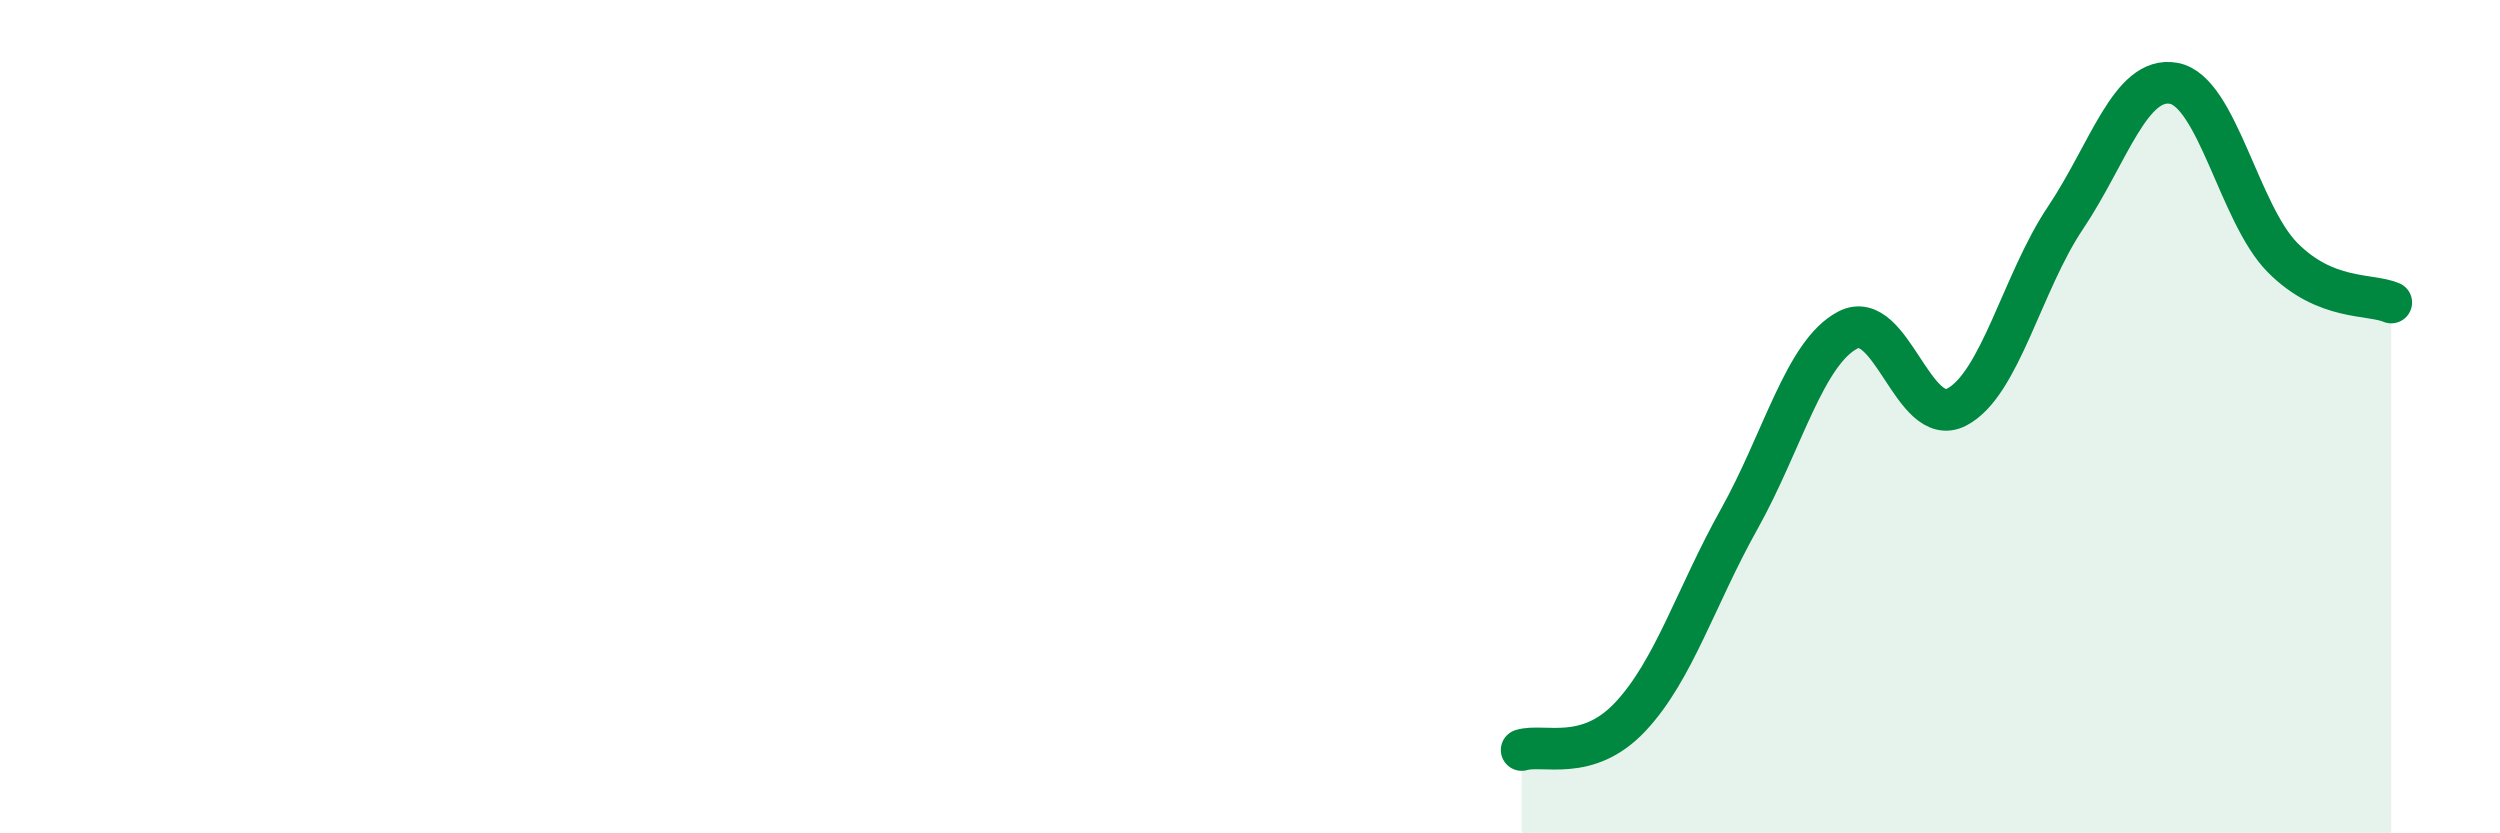
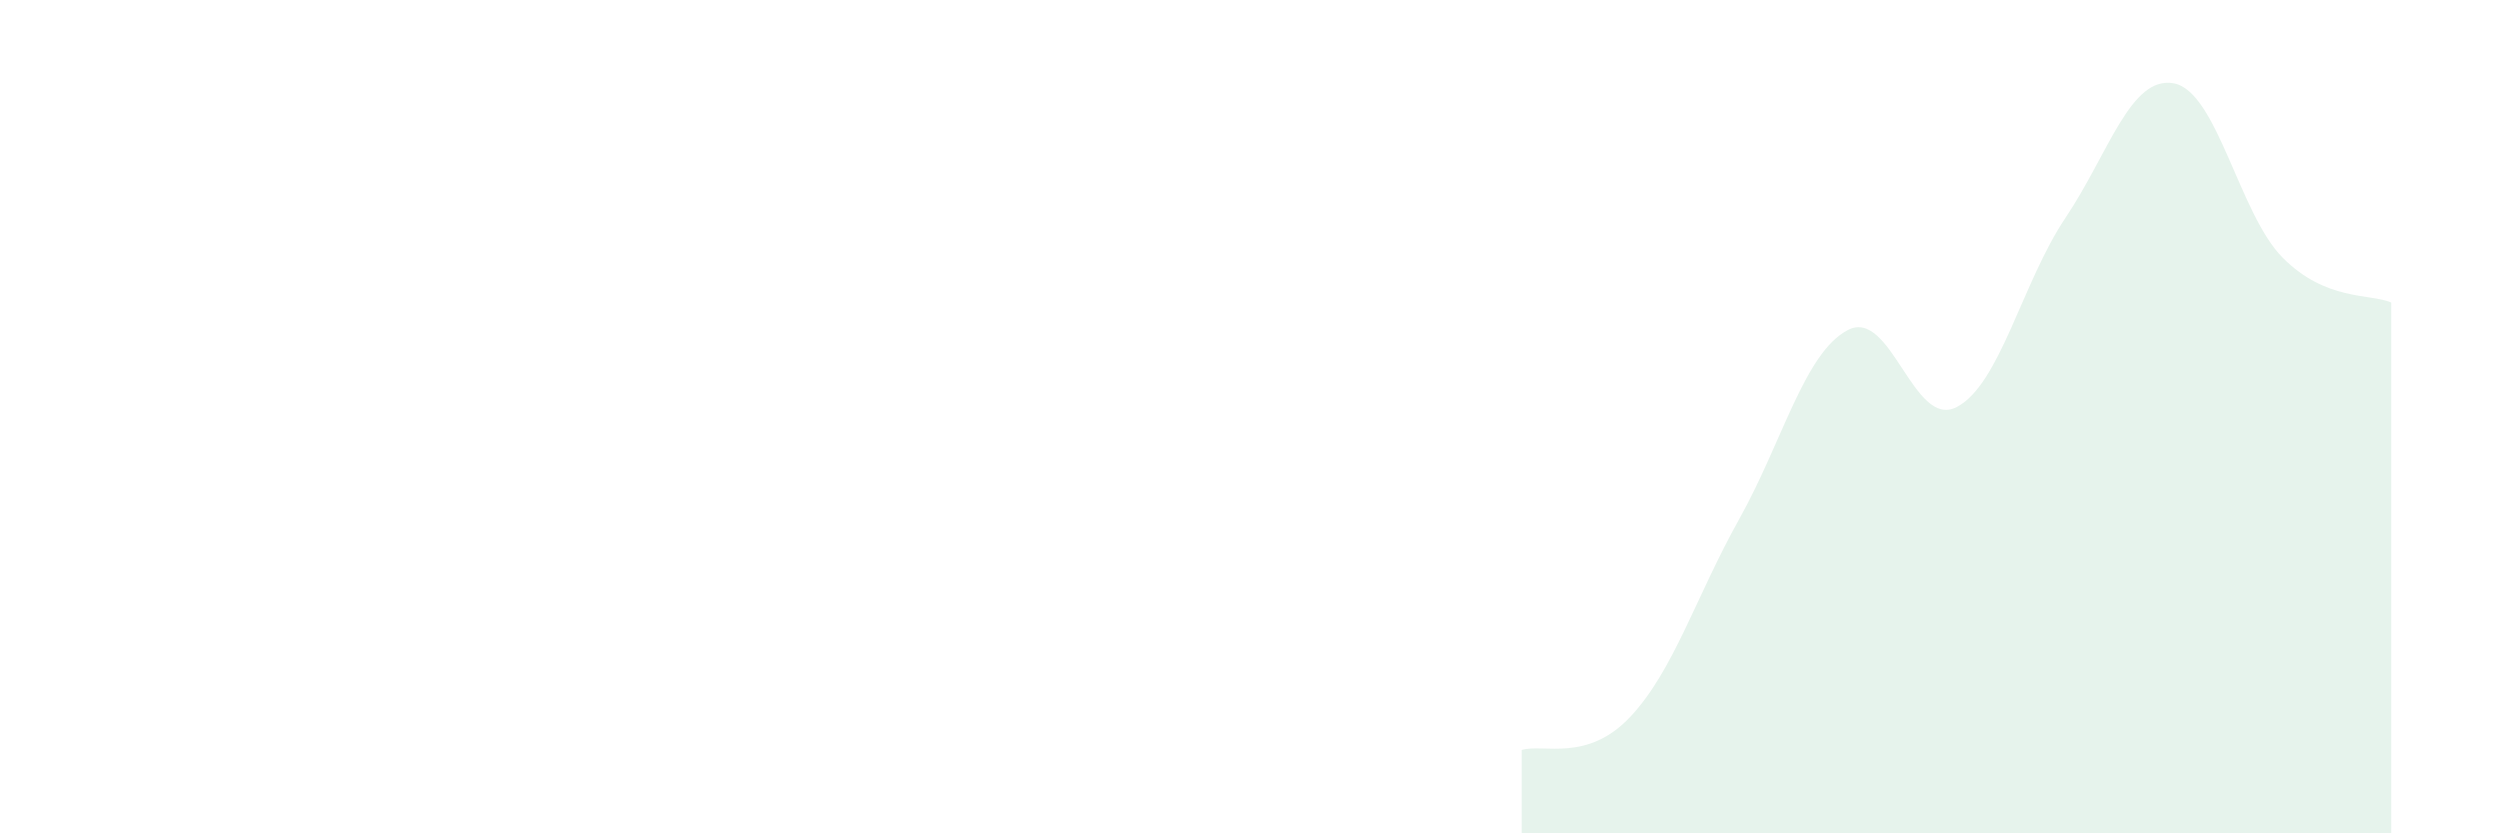
<svg xmlns="http://www.w3.org/2000/svg" width="60" height="20" viewBox="0 0 60 20">
  <path d="M 36.52,18 C 37.04,17.84 38.09,18.31 39.13,17.2 C 40.17,16.09 40.7,14.32 41.74,12.46 C 42.78,10.6 43.31,8.46 44.35,7.92 C 45.39,7.38 45.92,10.31 46.96,9.77 C 48,9.23 48.53,6.78 49.57,5.23 C 50.61,3.68 51.13,1.81 52.17,2 C 53.21,2.19 53.74,5.13 54.78,6.18 C 55.82,7.23 56.87,7.04 57.39,7.26L57.39 20L36.52 20Z" fill="#008740" opacity="0.1" stroke-linecap="round" stroke-linejoin="round" />
-   <path d="M 36.52,18 C 37.04,17.84 38.09,18.31 39.13,17.2 C 40.17,16.09 40.7,14.32 41.74,12.46 C 42.78,10.6 43.31,8.46 44.35,7.92 C 45.39,7.38 45.92,10.31 46.96,9.77 C 48,9.23 48.53,6.78 49.57,5.23 C 50.61,3.68 51.13,1.81 52.17,2 C 53.21,2.19 53.74,5.13 54.78,6.18 C 55.82,7.23 56.87,7.04 57.39,7.26" stroke="#008740" stroke-width="1" fill="none" stroke-linecap="round" stroke-linejoin="round" />
</svg>